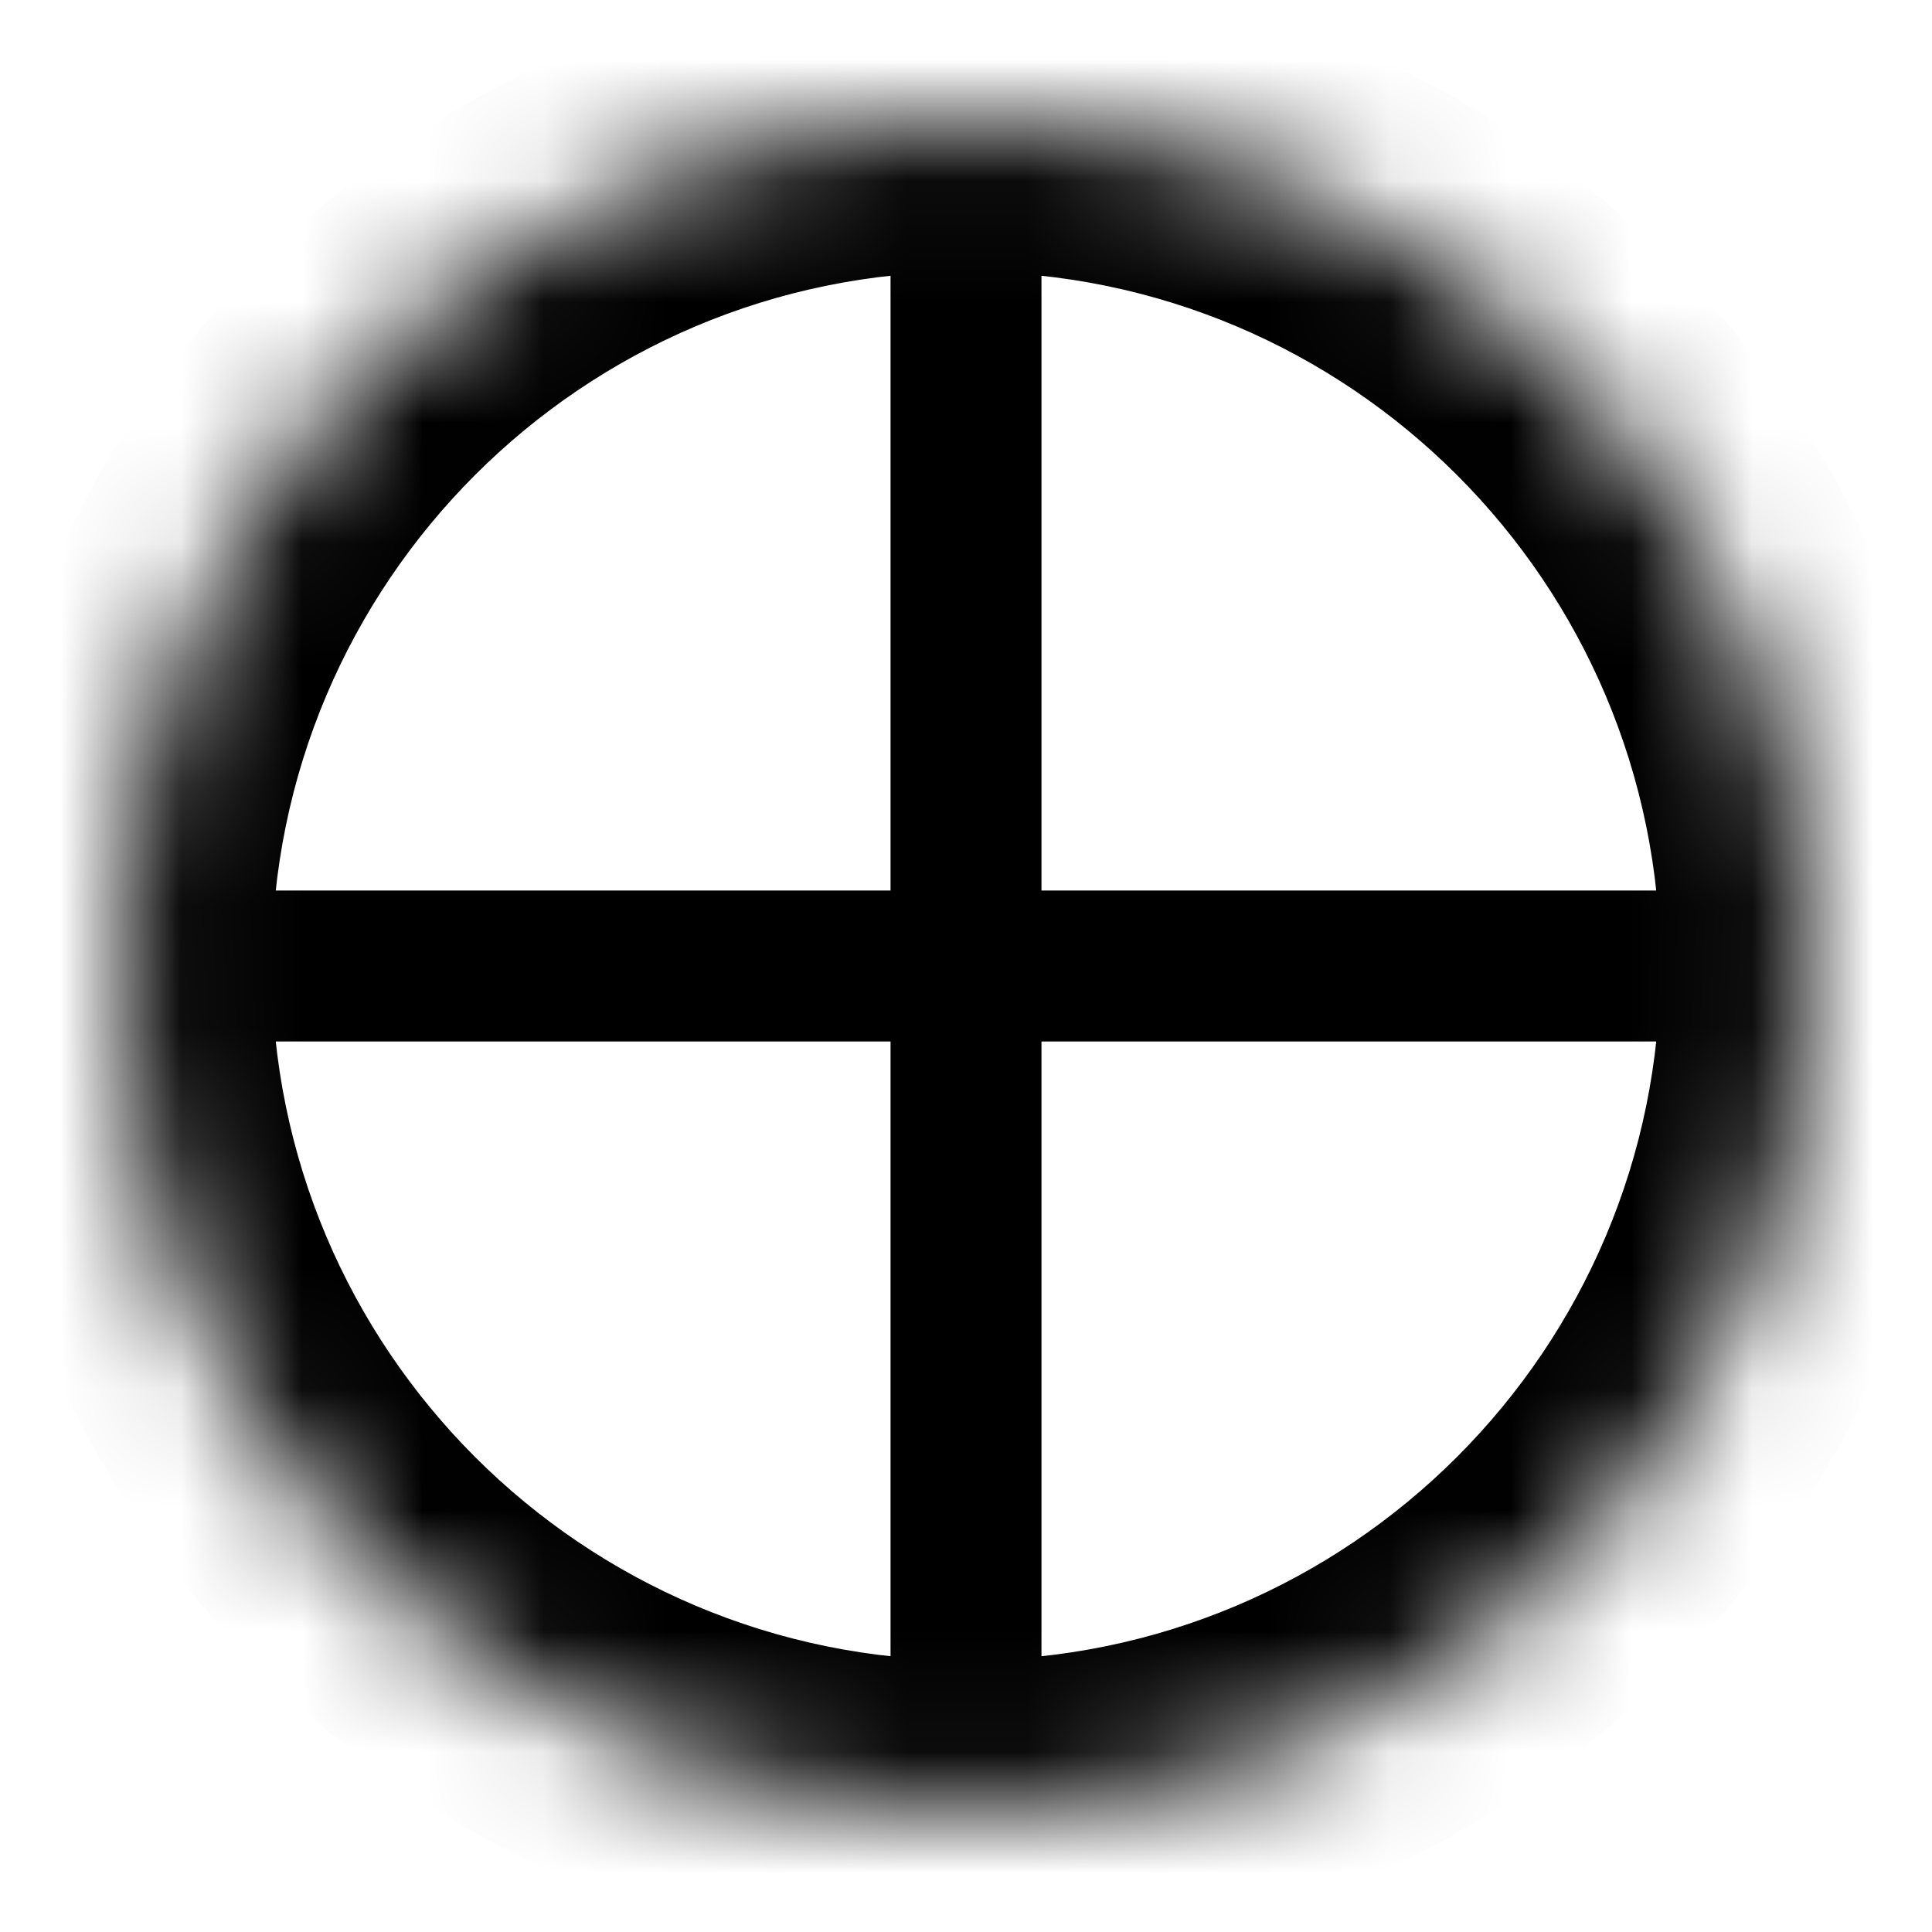
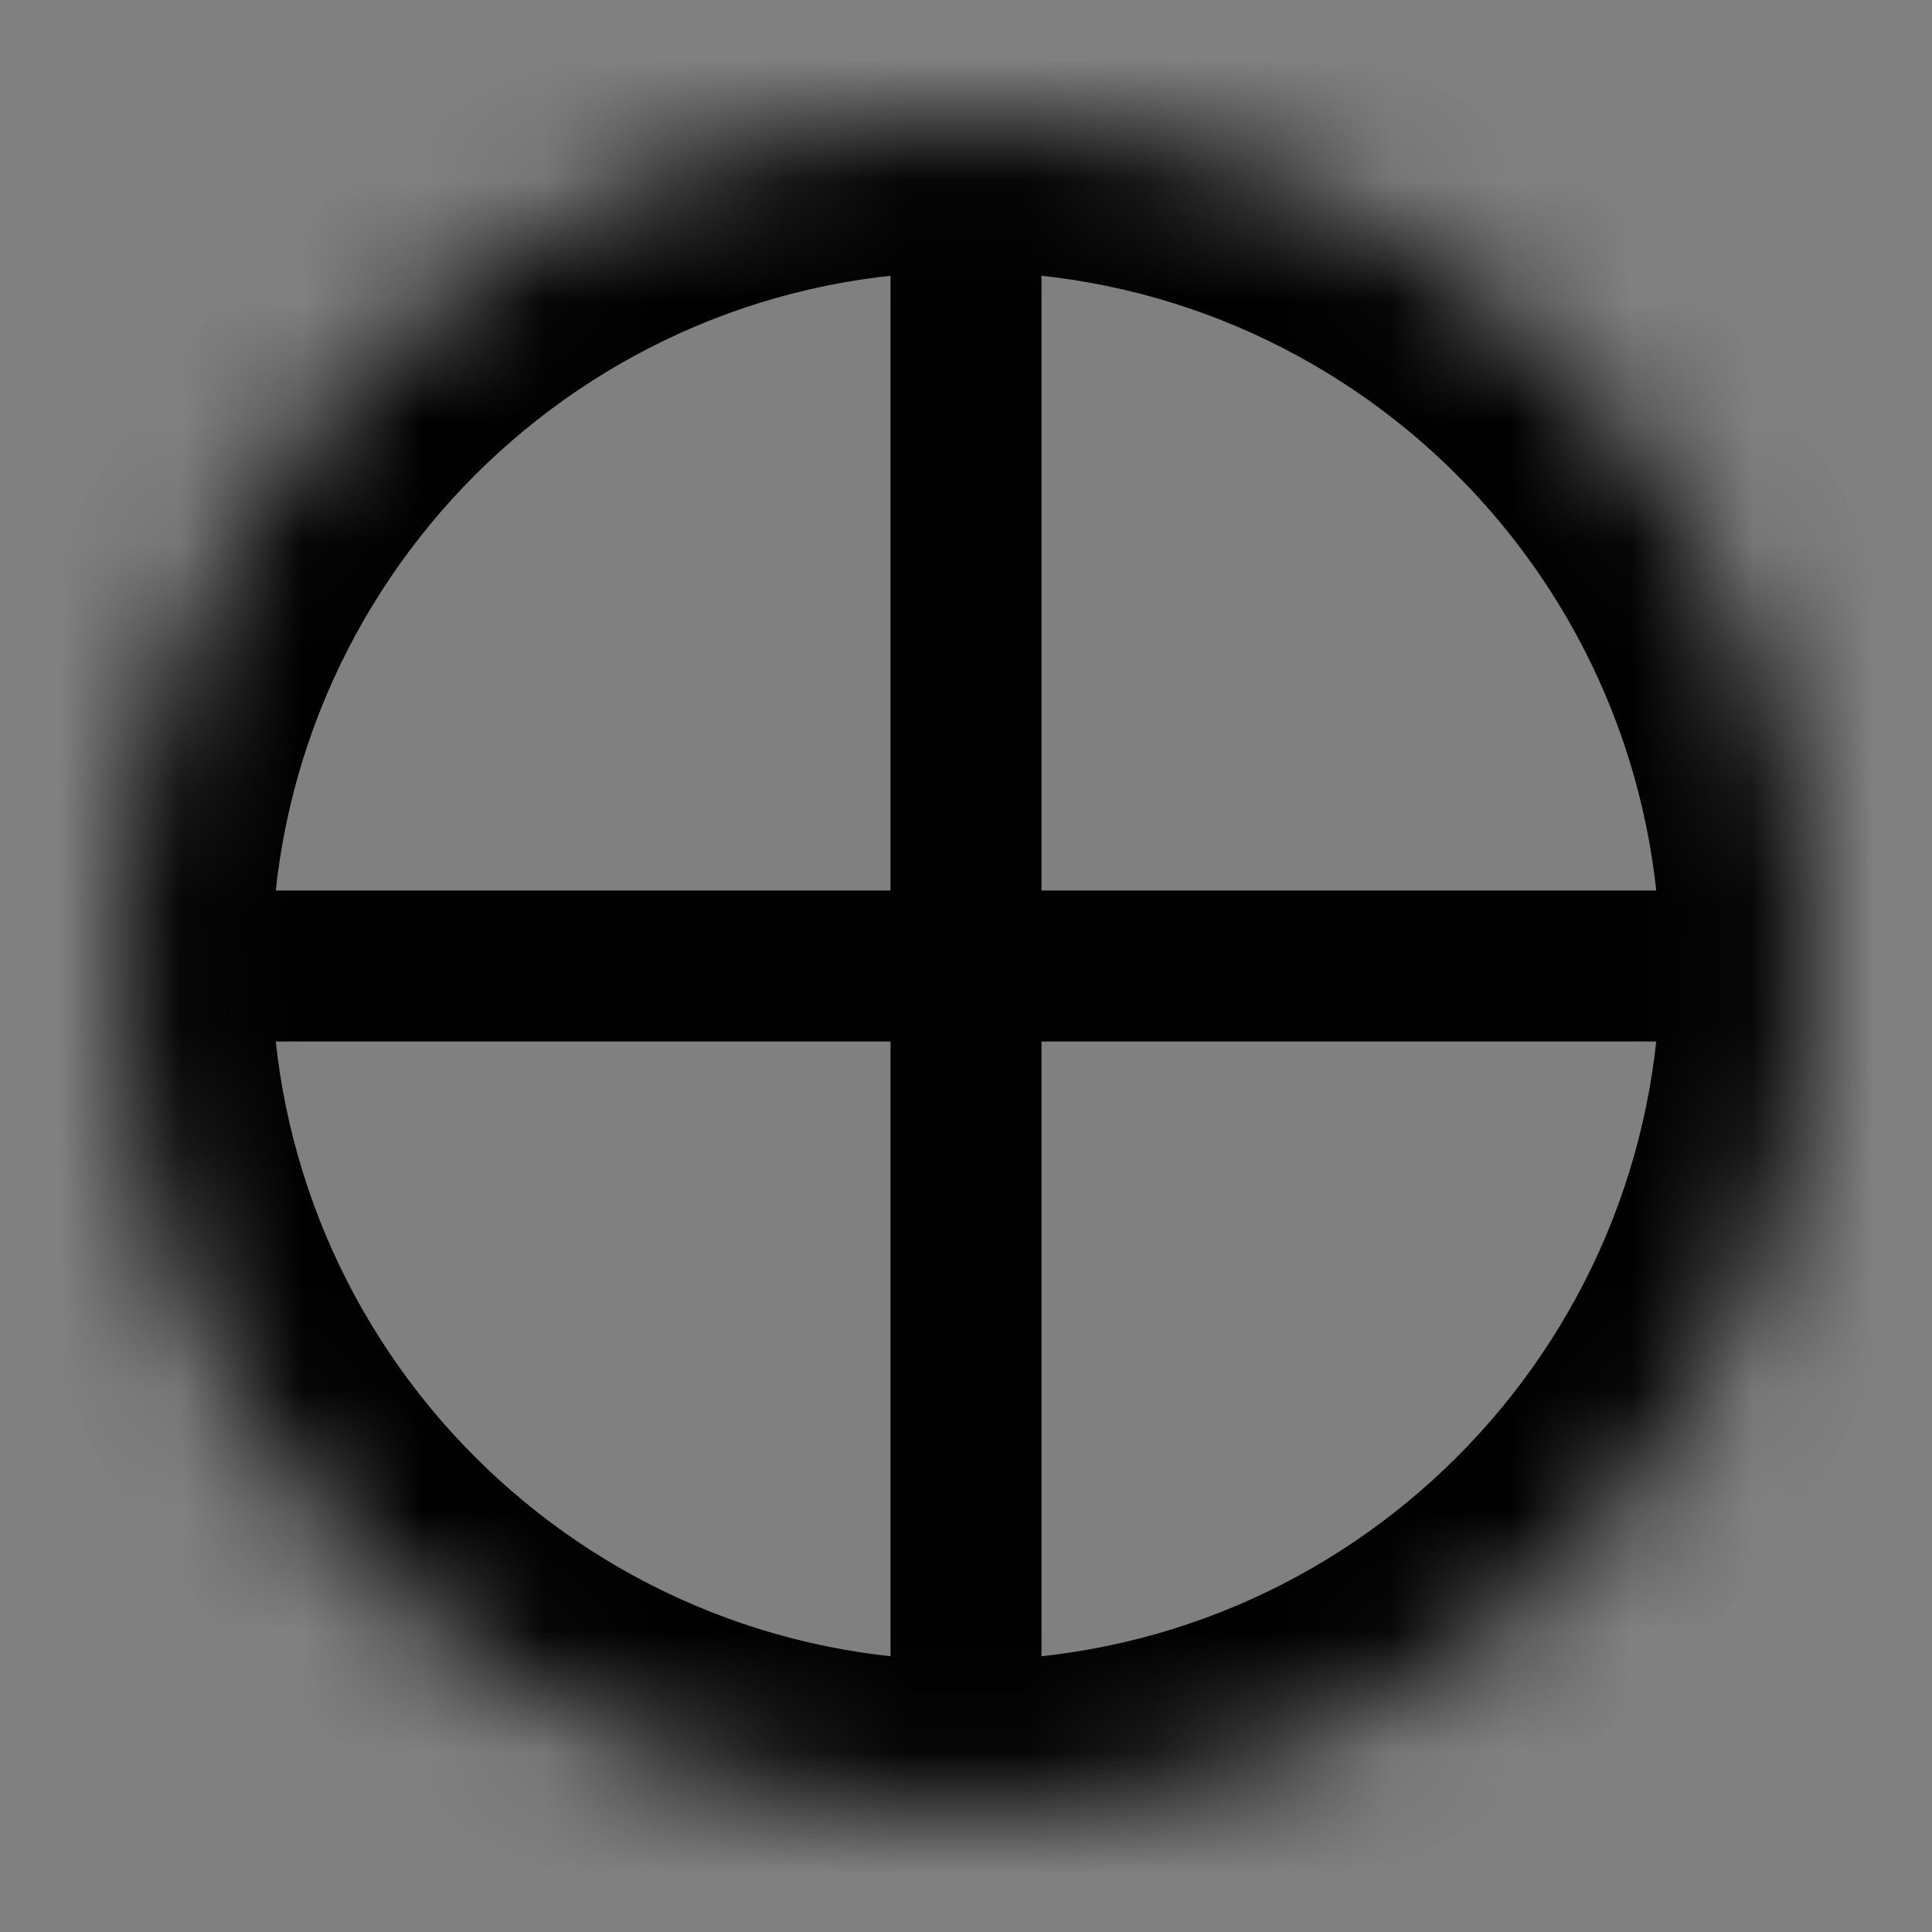
<svg xmlns="http://www.w3.org/2000/svg" xmlns:xlink="http://www.w3.org/1999/xlink" width="64" height="64" viewBox="0 0 64 64" version="1.1">
  <rect x="0" y="0" width="64" height="64" fill="#808080" stroke="none" />
  <title>Frame 2</title>
  <desc>Created using Figma</desc>
  <g id="Canvas" transform="matrix(4 0 0 4 -1088 0)">
    <clipPath id="clip-0" clip-rule="evenodd">
      <path d="M 272 0L 288 0L 288 16L 272 16L 272 0Z" fill="#FFFFFF" />
    </clipPath>
    <g id="Frame 2" clip-path="url(#clip-0)">
-       <path d="M 272 0L 288 0L 288 16L 272 16L 272 0Z" fill="#FFFFFF" />
      <g id="Ellipse">
        <mask id="mask0_outline_ins">
          <use xlink:href="#path0_fill" fill="white" transform="translate(273 1)" />
        </mask>
        <g mask="url(#mask0_outline_ins)">
          <use xlink:href="#path1_stroke_2x" transform="translate(273 1)" />
        </g>
      </g>
    </g>
  </g>
  <defs>
-     <path id="path0_fill" d="M 14 7C 14 10.866 10.866 14 7 14C 3.134 14 0 10.866 0 7C 0 3.134 3.134 0 7 0C 10.866 0 14 3.134 14 7Z" />
+     <path id="path0_fill" d="M 14 7C 14 10.866 10.866 14 7 14C 3.134 14 0 10.866 0 7C 0 3.134 3.134 0 7 0C 10.866 0 14 3.134 14 7" />
    <path id="path1_stroke_2x" d="M 7.625 14L 7.625 0L 6.375 0L 6.375 14L 7.625 14ZM 0 7.625L 14 7.625L 14 6.375L 0 6.375L 0 7.625ZM 12.75 7C 12.75 10.176 10.176 12.75 7 12.75L 7 15.25C 11.556 15.25 15.25 11.556 15.25 7L 12.75 7ZM 7 12.75C 3.824 12.75 1.25 10.176 1.25 7L -1.25 7C -1.25 11.556 2.444 15.25 7 15.25L 7 12.75ZM 1.25 7C 1.25 3.824 3.824 1.25 7 1.25L 7 -1.25C 2.444 -1.25 -1.25 2.444 -1.25 7L 1.25 7ZM 7 1.25C 10.176 1.25 12.75 3.824 12.75 7L 15.25 7C 15.25 2.444 11.556 -1.25 7 -1.25L 7 1.25Z" />
  </defs>
</svg>